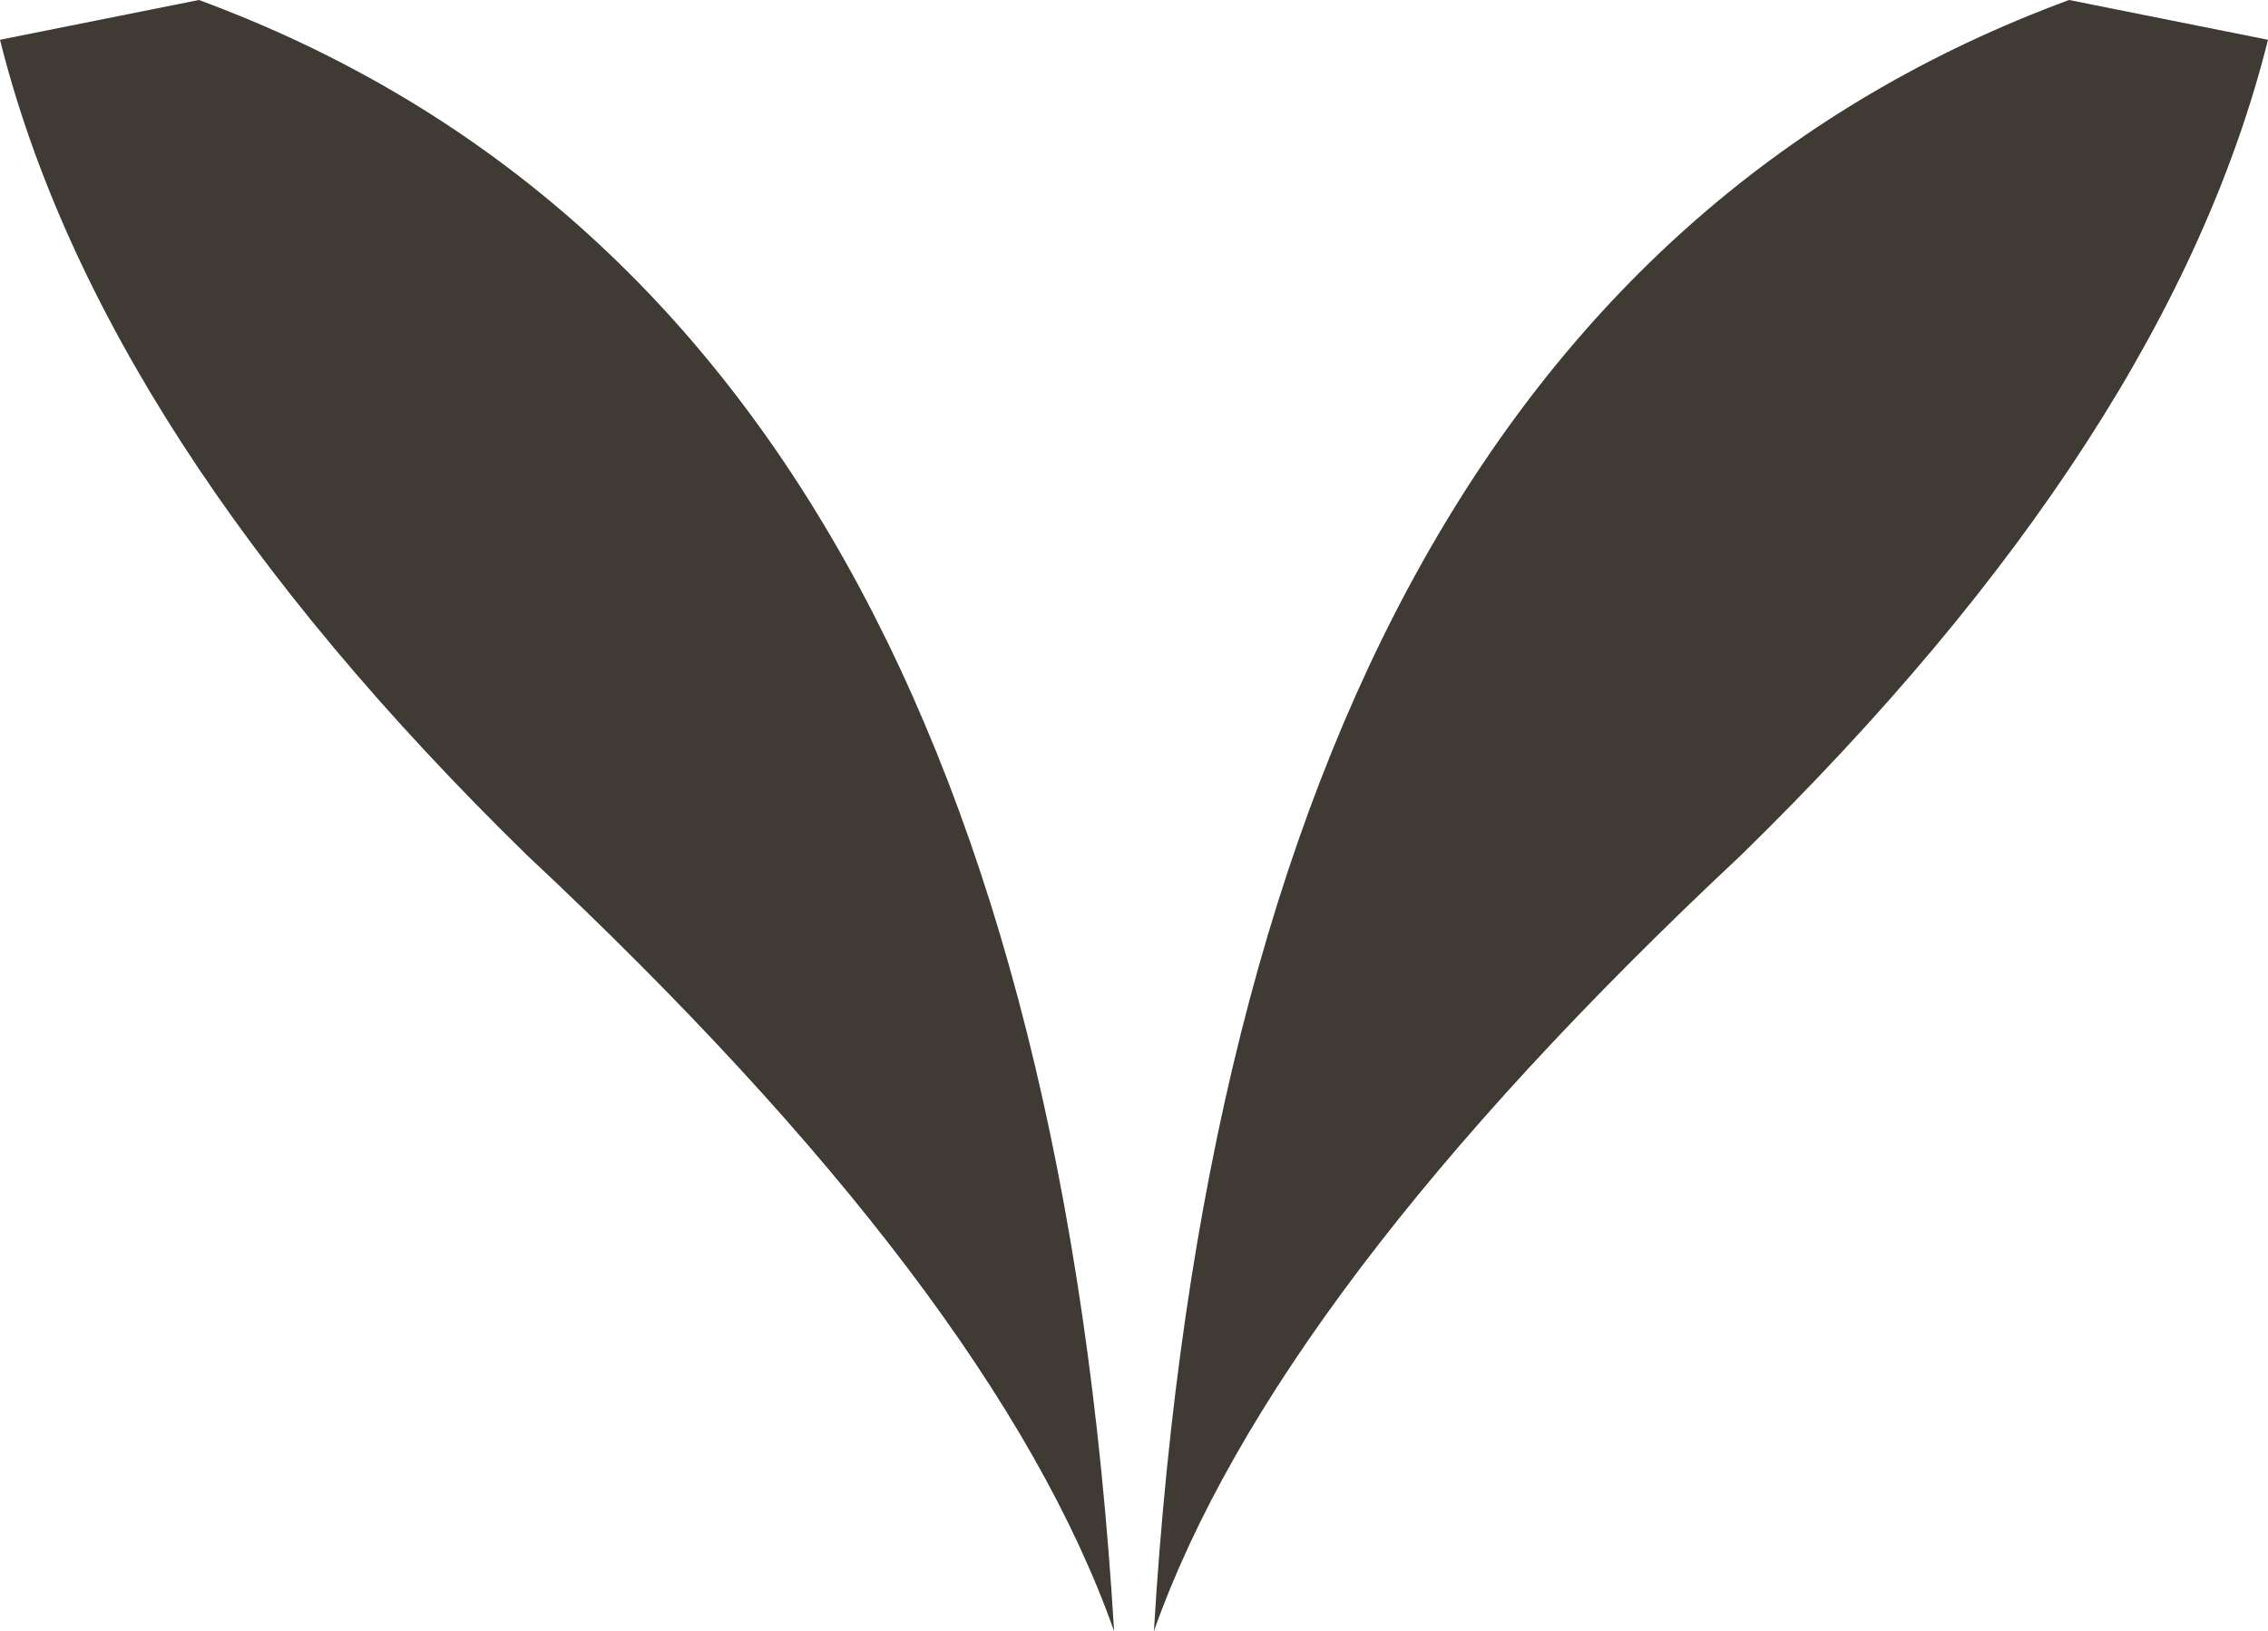
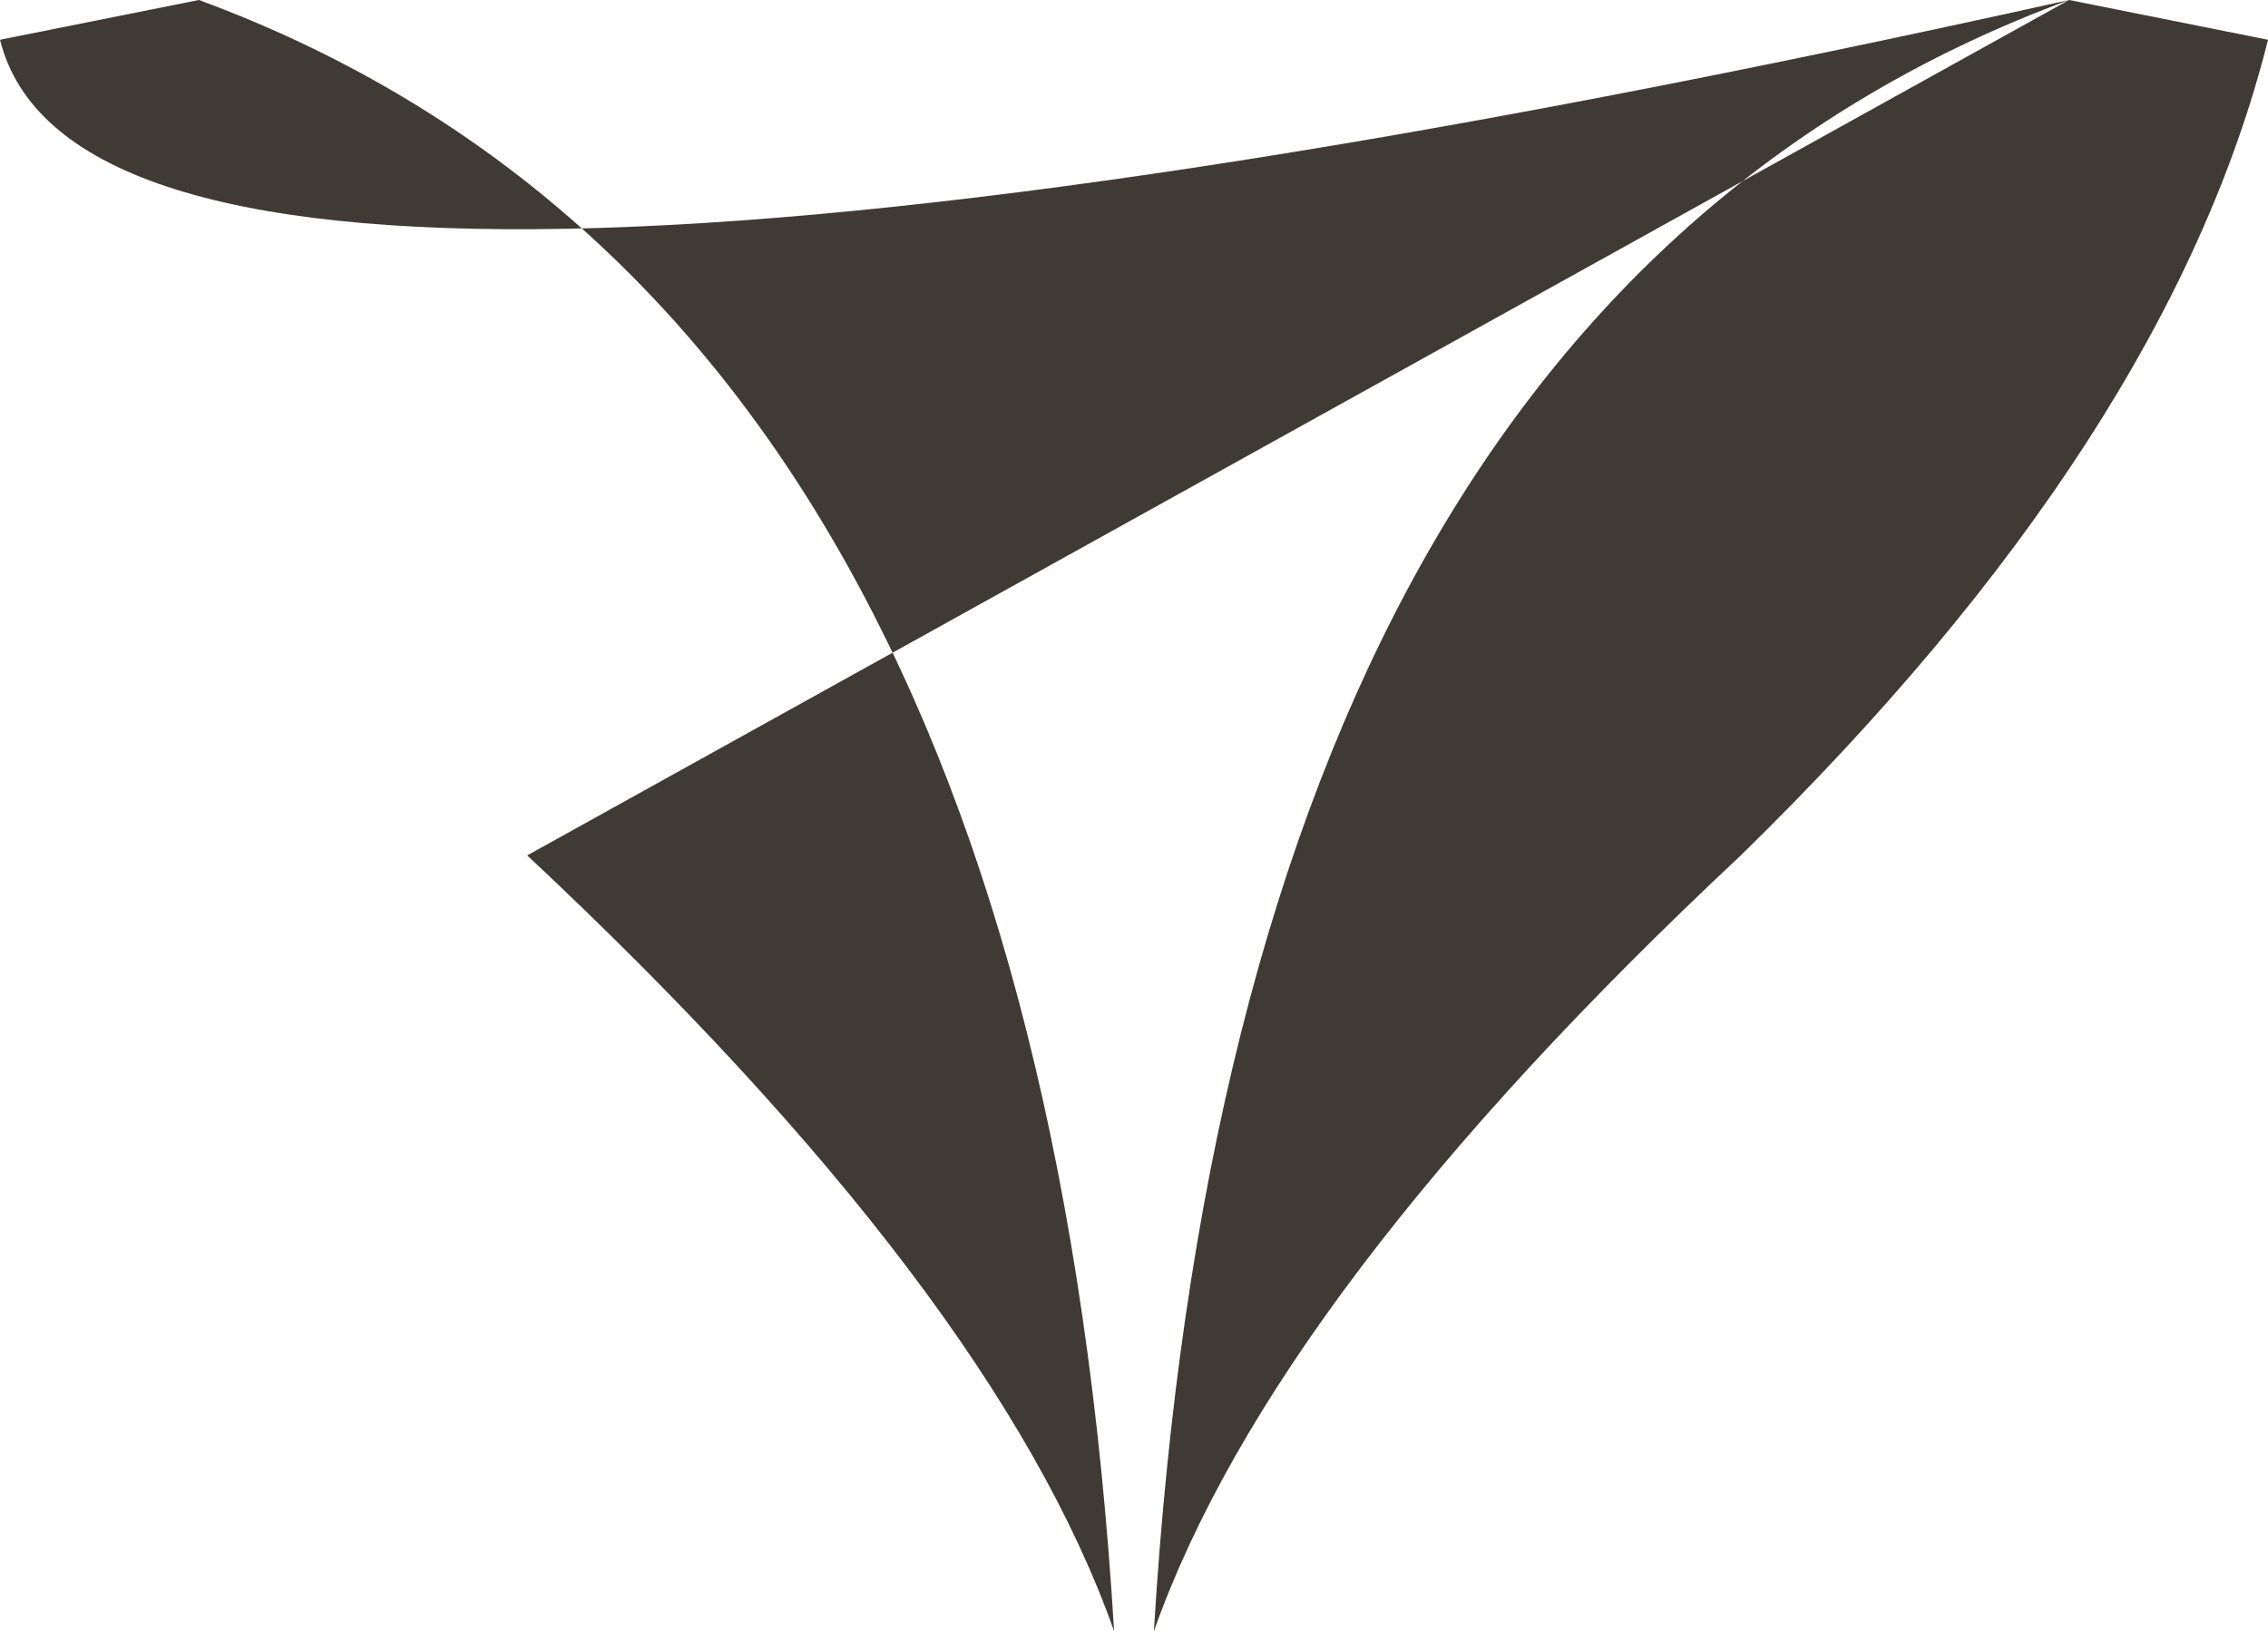
<svg xmlns="http://www.w3.org/2000/svg" height="8.2px" width="11.4px">
  <g transform="matrix(1.0, 0.0, 0.0, 1.0, 5.7, 4.1)">
-     <path d="M4.7 -4.1 L5.7 -3.9 Q5.2 -1.9 3.05 0.2 0.7 2.4 0.1 4.1 0.5 -2.55 4.7 -4.1 M-3.05 0.2 Q-5.2 -1.9 -5.7 -3.9 L-4.7 -4.1 Q-0.5 -2.55 -0.1 4.1 -0.7 2.4 -3.05 0.2" fill="#3f3a34" fill-rule="evenodd" stroke="none" />
+     <path d="M4.7 -4.1 L5.7 -3.9 Q5.2 -1.9 3.05 0.2 0.7 2.4 0.1 4.1 0.5 -2.55 4.7 -4.1 Q-5.2 -1.9 -5.7 -3.9 L-4.7 -4.1 Q-0.5 -2.55 -0.1 4.1 -0.7 2.4 -3.05 0.2" fill="#3f3a34" fill-rule="evenodd" stroke="none" />
  </g>
</svg>